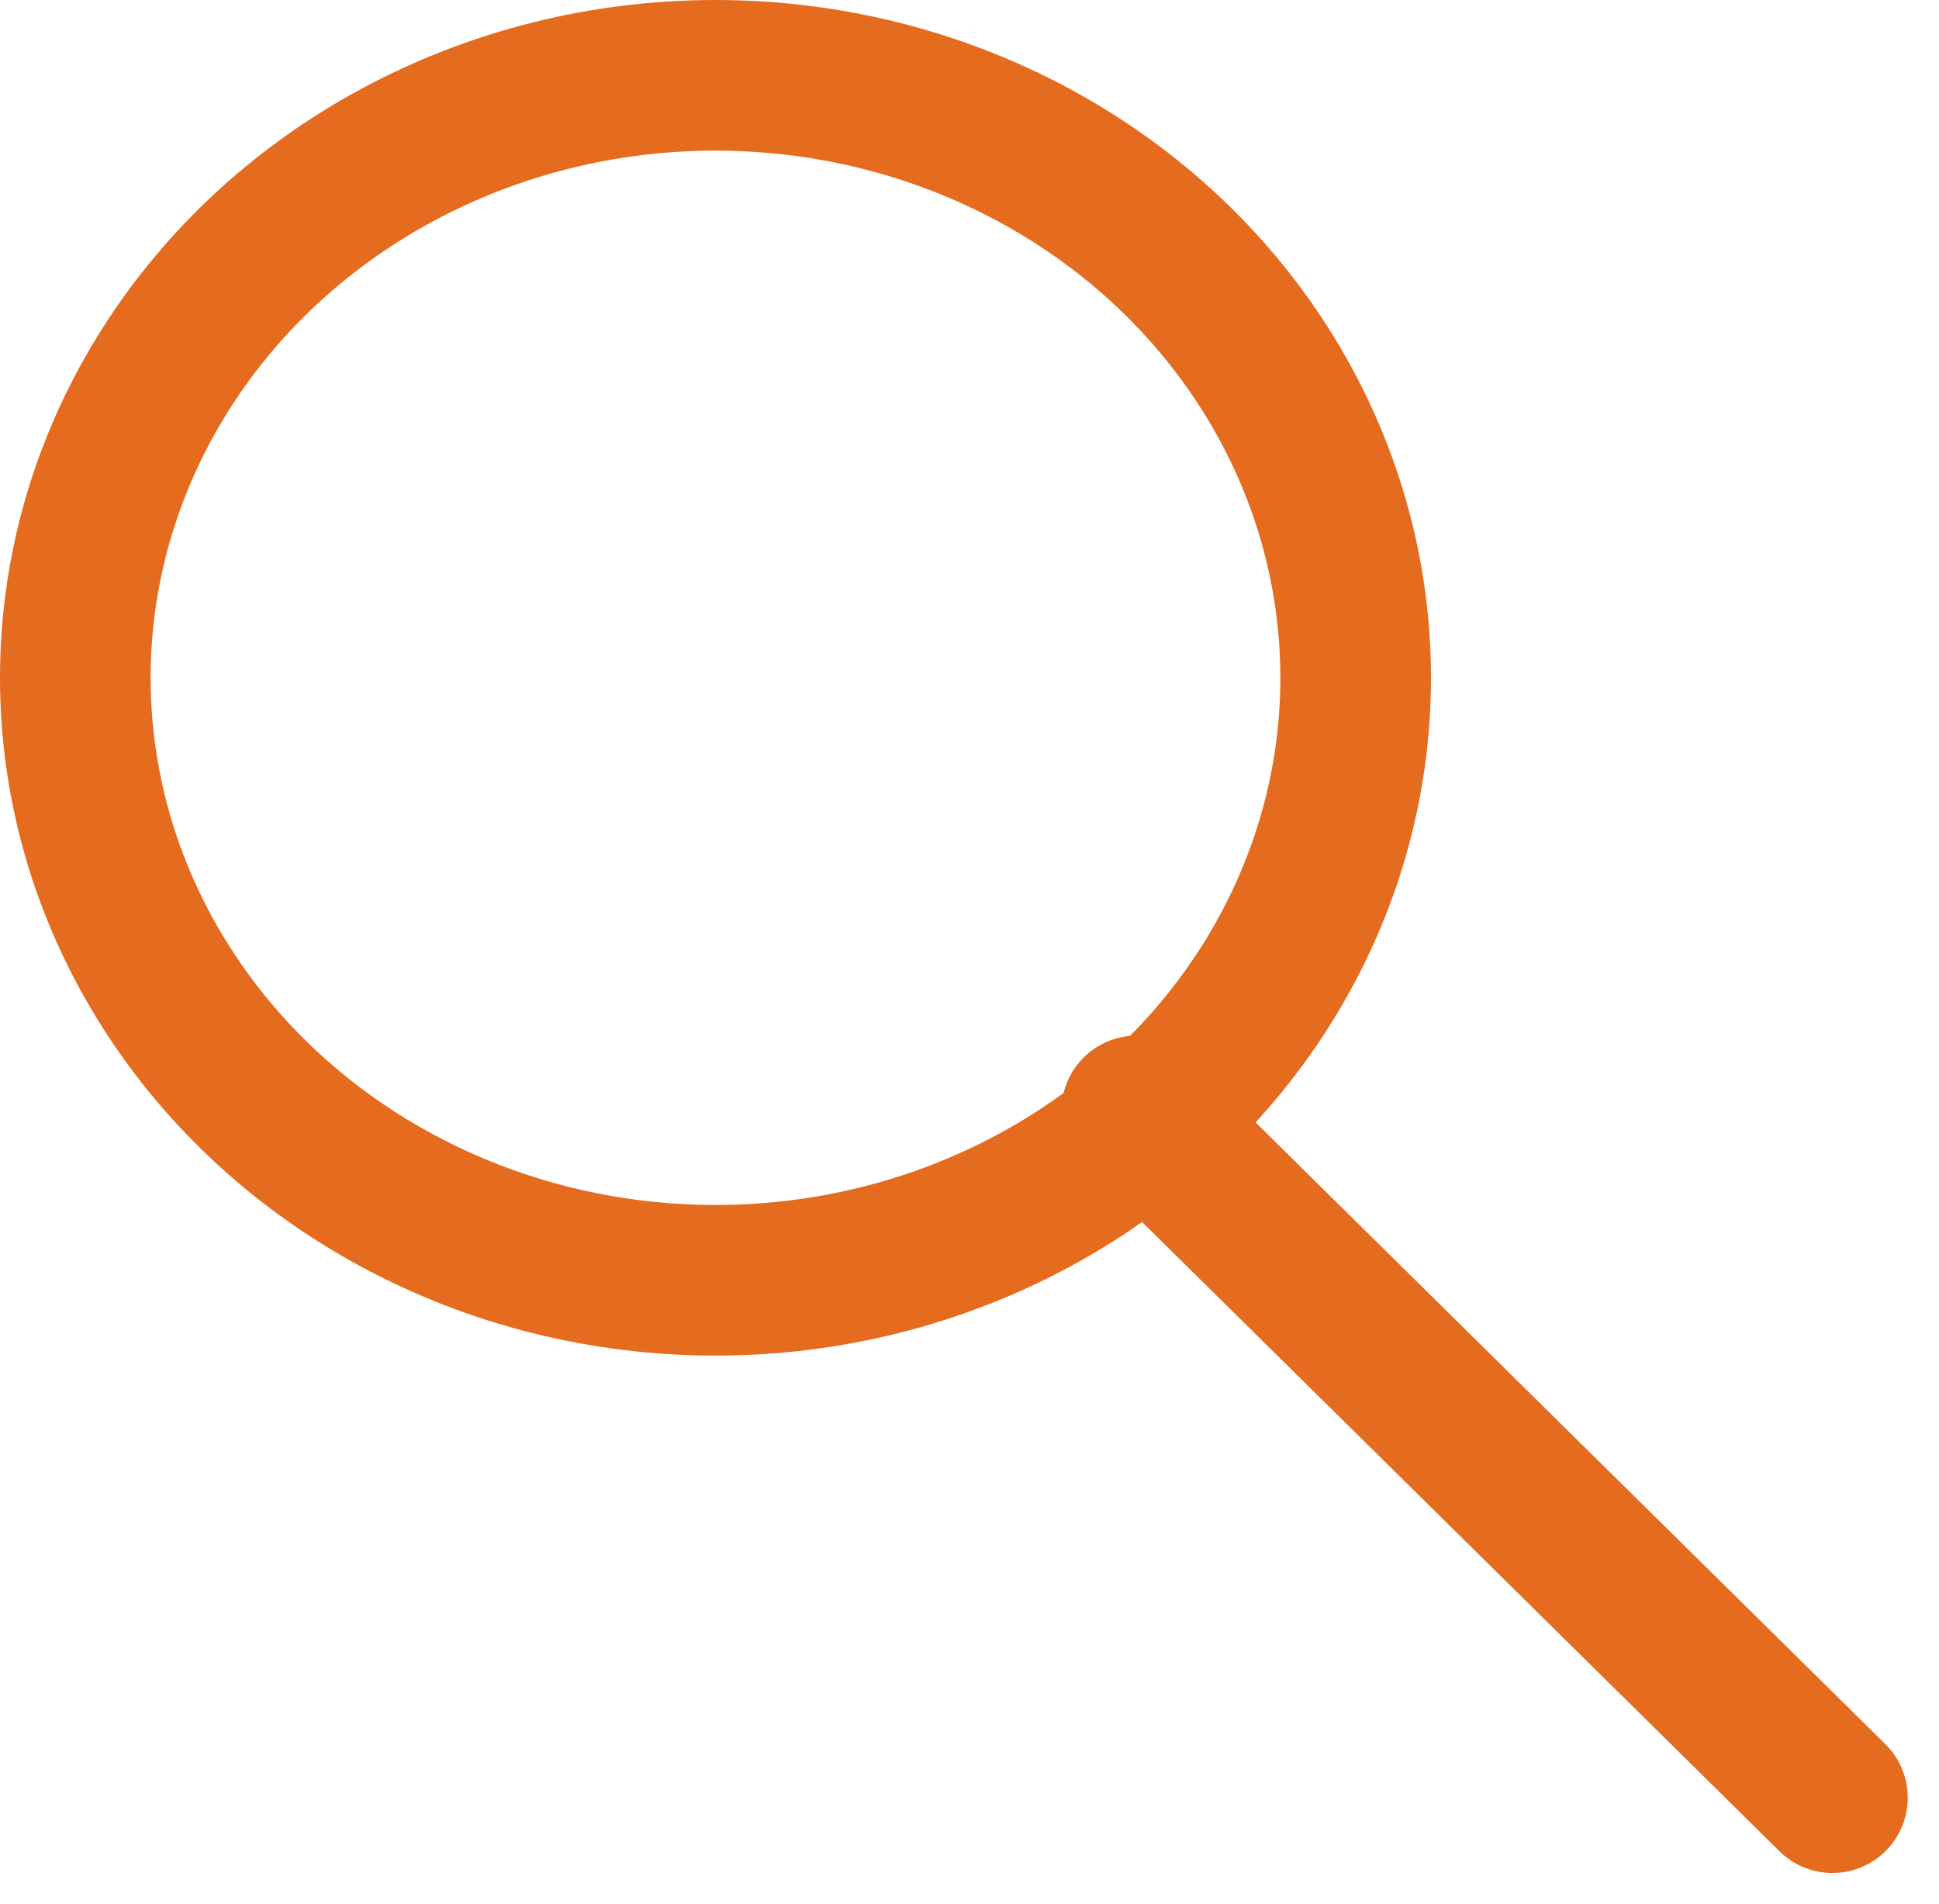
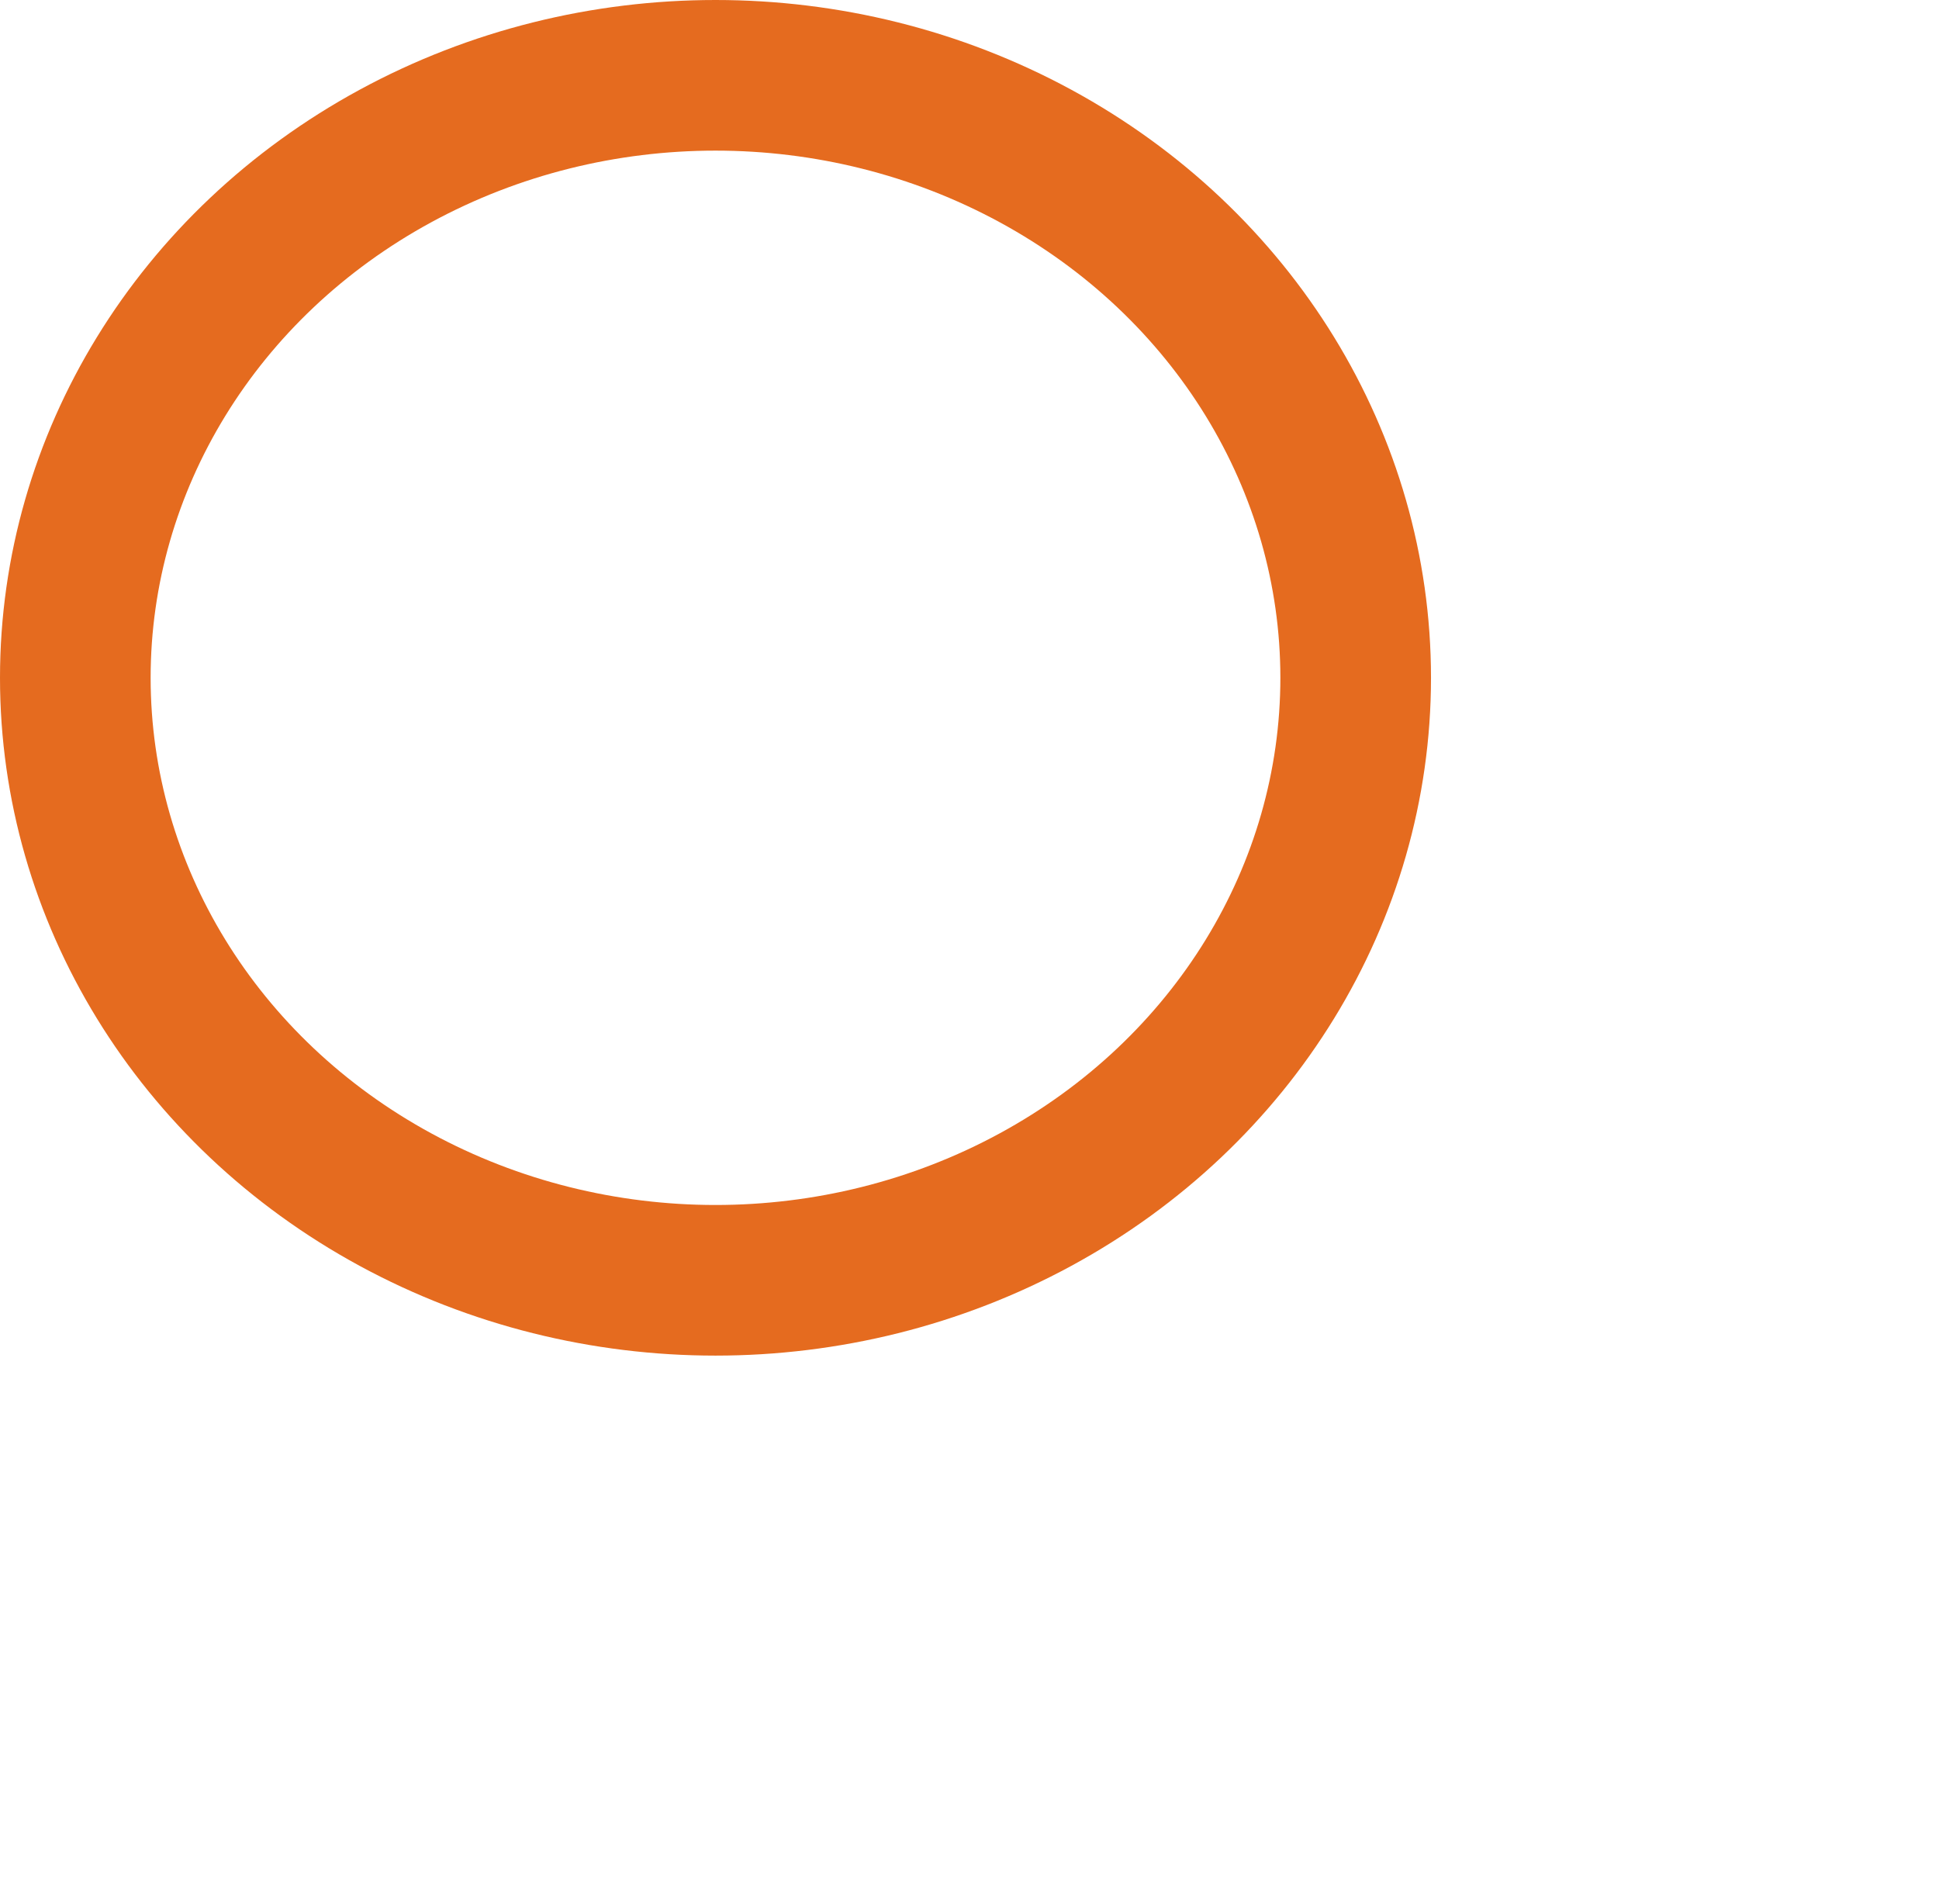
<svg xmlns="http://www.w3.org/2000/svg" width="25.745" height="25.285" viewBox="0 0 25.745 25.285">
  <g id="Search" transform="translate(1 0.658)">
    <ellipse id="Ellipse_4" data-name="Ellipse 4" cx="8.5" cy="8" rx="8.5" ry="8" transform="translate(0 0.342)" fill="none" stroke="#e56b1f" stroke-linecap="round" stroke-linejoin="round" stroke-width="2" />
-     <path id="Path_5" data-name="Path 5" d="M21.237,21.119,12,12" transform="translate(2.093 2.093)" fill="none" stroke="#e56b1f" stroke-linecap="round" stroke-linejoin="round" stroke-width="2" fill-rule="evenodd" />
  </g>
</svg>